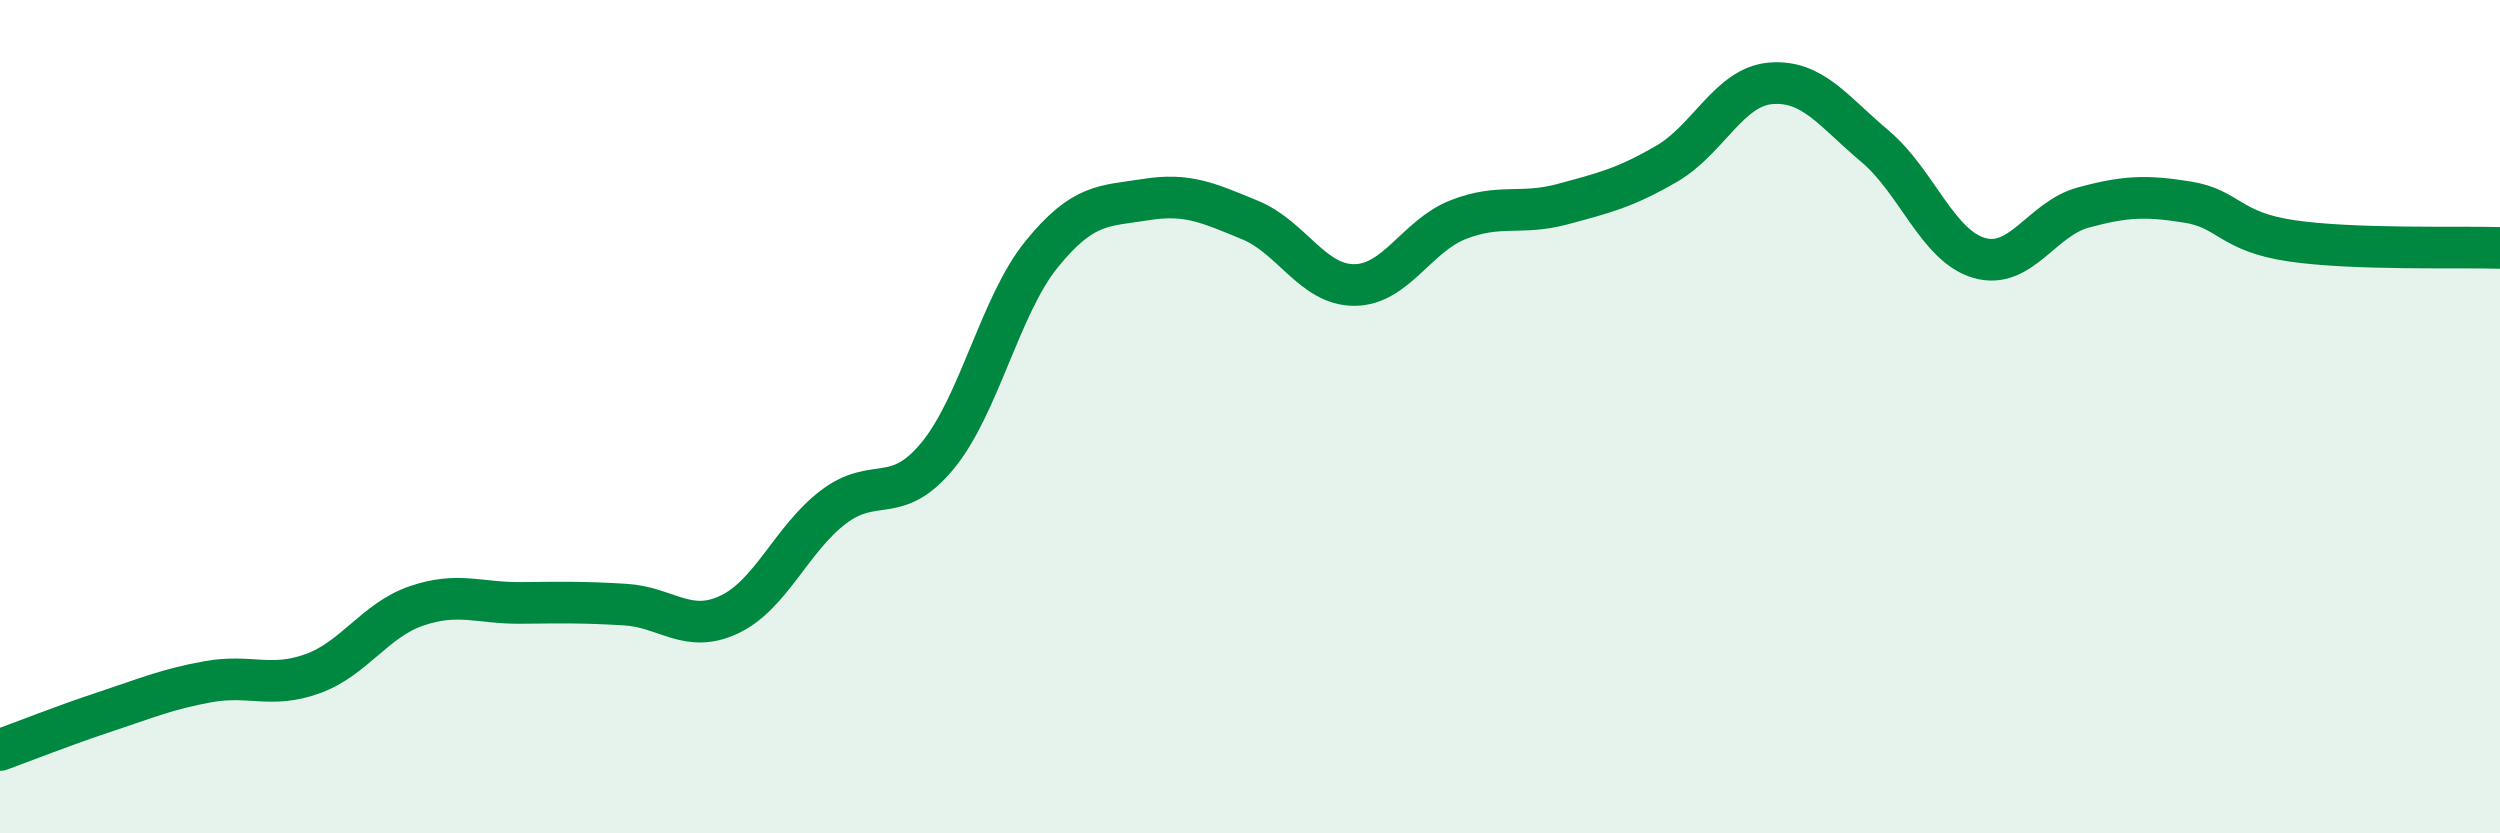
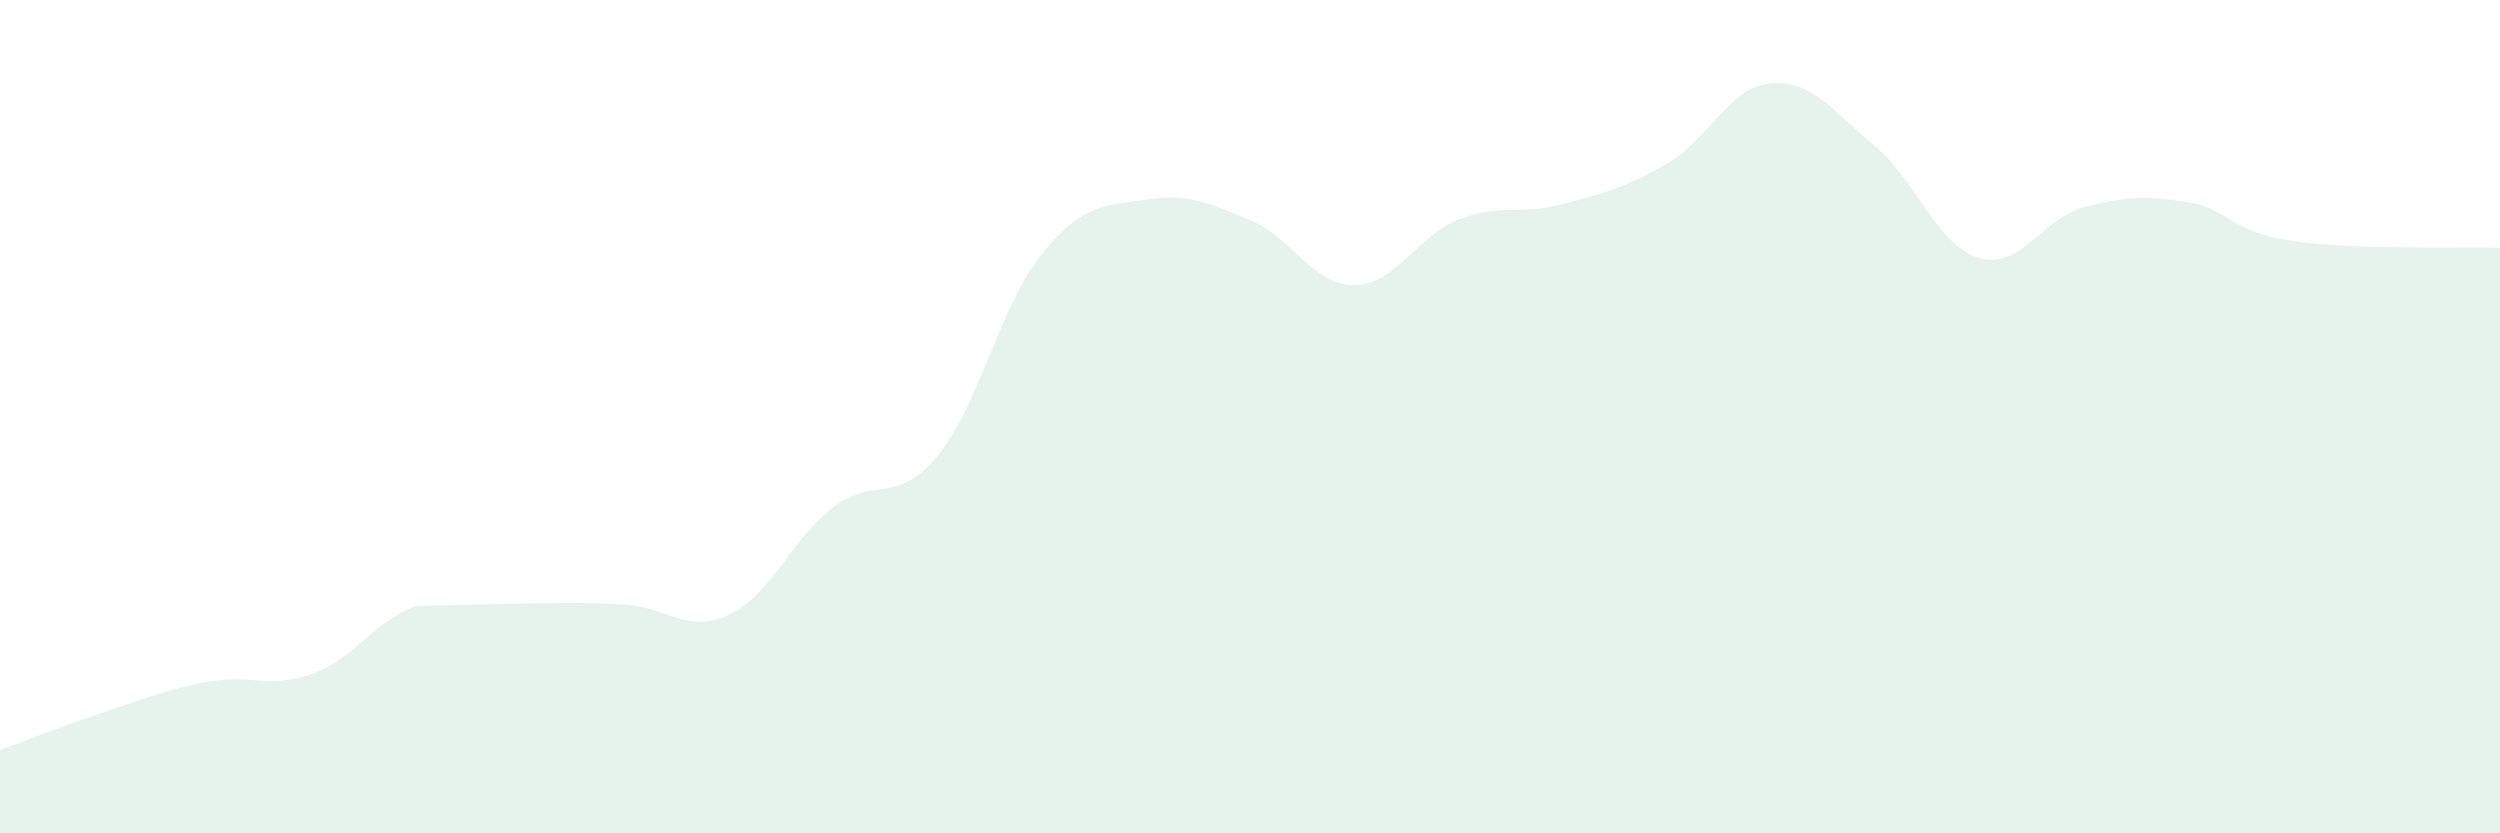
<svg xmlns="http://www.w3.org/2000/svg" width="60" height="20" viewBox="0 0 60 20">
-   <path d="M 0,18 C 0.5,17.82 1.5,17.42 2.5,17.09 C 3.5,16.76 4,16.54 5,16.36 C 6,16.18 6.5,16.53 7.5,16.17 C 8.5,15.81 9,14.88 10,14.54 C 11,14.2 11.5,14.48 12.5,14.47 C 13.5,14.46 14,14.45 15,14.51 C 16,14.57 16.5,15.22 17.5,14.75 C 18.5,14.28 19,12.93 20,12.17 C 21,11.41 21.5,12.15 22.5,10.94 C 23.5,9.73 24,7.33 25,6.1 C 26,4.87 26.5,4.95 27.5,4.79 C 28.5,4.63 29,4.87 30,5.28 C 31,5.69 31.5,6.84 32.5,6.84 C 33.5,6.84 34,5.66 35,5.27 C 36,4.88 36.5,5.17 37.5,4.9 C 38.5,4.63 39,4.51 40,3.93 C 41,3.35 41.5,2.08 42.5,2 C 43.5,1.92 44,2.67 45,3.51 C 46,4.35 46.5,5.9 47.5,6.19 C 48.5,6.48 49,5.25 50,4.98 C 51,4.71 51.5,4.69 52.5,4.85 C 53.5,5.01 53.5,5.56 55,5.78 C 56.5,6 59,5.92 60,5.95L60 20L0 20Z" fill="#008740" opacity="0.1" stroke-linecap="round" stroke-linejoin="round" />
-   <path d="M 0,18 C 0.5,17.82 1.5,17.42 2.5,17.09 C 3.5,16.76 4,16.54 5,16.36 C 6,16.18 6.5,16.53 7.5,16.17 C 8.5,15.81 9,14.88 10,14.54 C 11,14.2 11.5,14.48 12.5,14.47 C 13.5,14.46 14,14.45 15,14.51 C 16,14.57 16.5,15.22 17.5,14.75 C 18.5,14.28 19,12.93 20,12.17 C 21,11.41 21.5,12.15 22.5,10.94 C 23.5,9.73 24,7.33 25,6.1 C 26,4.87 26.5,4.95 27.5,4.79 C 28.5,4.63 29,4.87 30,5.28 C 31,5.69 31.5,6.84 32.5,6.84 C 33.5,6.84 34,5.66 35,5.27 C 36,4.88 36.5,5.17 37.5,4.9 C 38.5,4.63 39,4.51 40,3.93 C 41,3.35 41.5,2.08 42.5,2 C 43.5,1.92 44,2.67 45,3.51 C 46,4.35 46.5,5.9 47.5,6.19 C 48.5,6.48 49,5.25 50,4.98 C 51,4.71 51.5,4.69 52.5,4.85 C 53.5,5.01 53.5,5.56 55,5.78 C 56.5,6 59,5.92 60,5.95" stroke="#008740" stroke-width="1" fill="none" stroke-linecap="round" stroke-linejoin="round" />
+   <path d="M 0,18 C 0.5,17.82 1.5,17.42 2.5,17.09 C 3.5,16.76 4,16.54 5,16.36 C 6,16.18 6.5,16.53 7.5,16.17 C 8.5,15.81 9,14.88 10,14.54 C 13.5,14.46 14,14.45 15,14.51 C 16,14.57 16.5,15.22 17.5,14.75 C 18.5,14.28 19,12.93 20,12.17 C 21,11.41 21.5,12.15 22.5,10.94 C 23.5,9.73 24,7.33 25,6.1 C 26,4.87 26.5,4.95 27.5,4.79 C 28.5,4.63 29,4.87 30,5.28 C 31,5.69 31.5,6.84 32.5,6.84 C 33.5,6.84 34,5.66 35,5.27 C 36,4.88 36.5,5.17 37.5,4.9 C 38.5,4.63 39,4.51 40,3.93 C 41,3.35 41.5,2.08 42.5,2 C 43.5,1.92 44,2.67 45,3.51 C 46,4.35 46.5,5.9 47.5,6.19 C 48.5,6.48 49,5.25 50,4.98 C 51,4.71 51.5,4.69 52.5,4.85 C 53.5,5.01 53.5,5.56 55,5.78 C 56.5,6 59,5.92 60,5.95L60 20L0 20Z" fill="#008740" opacity="0.1" stroke-linecap="round" stroke-linejoin="round" />
</svg>